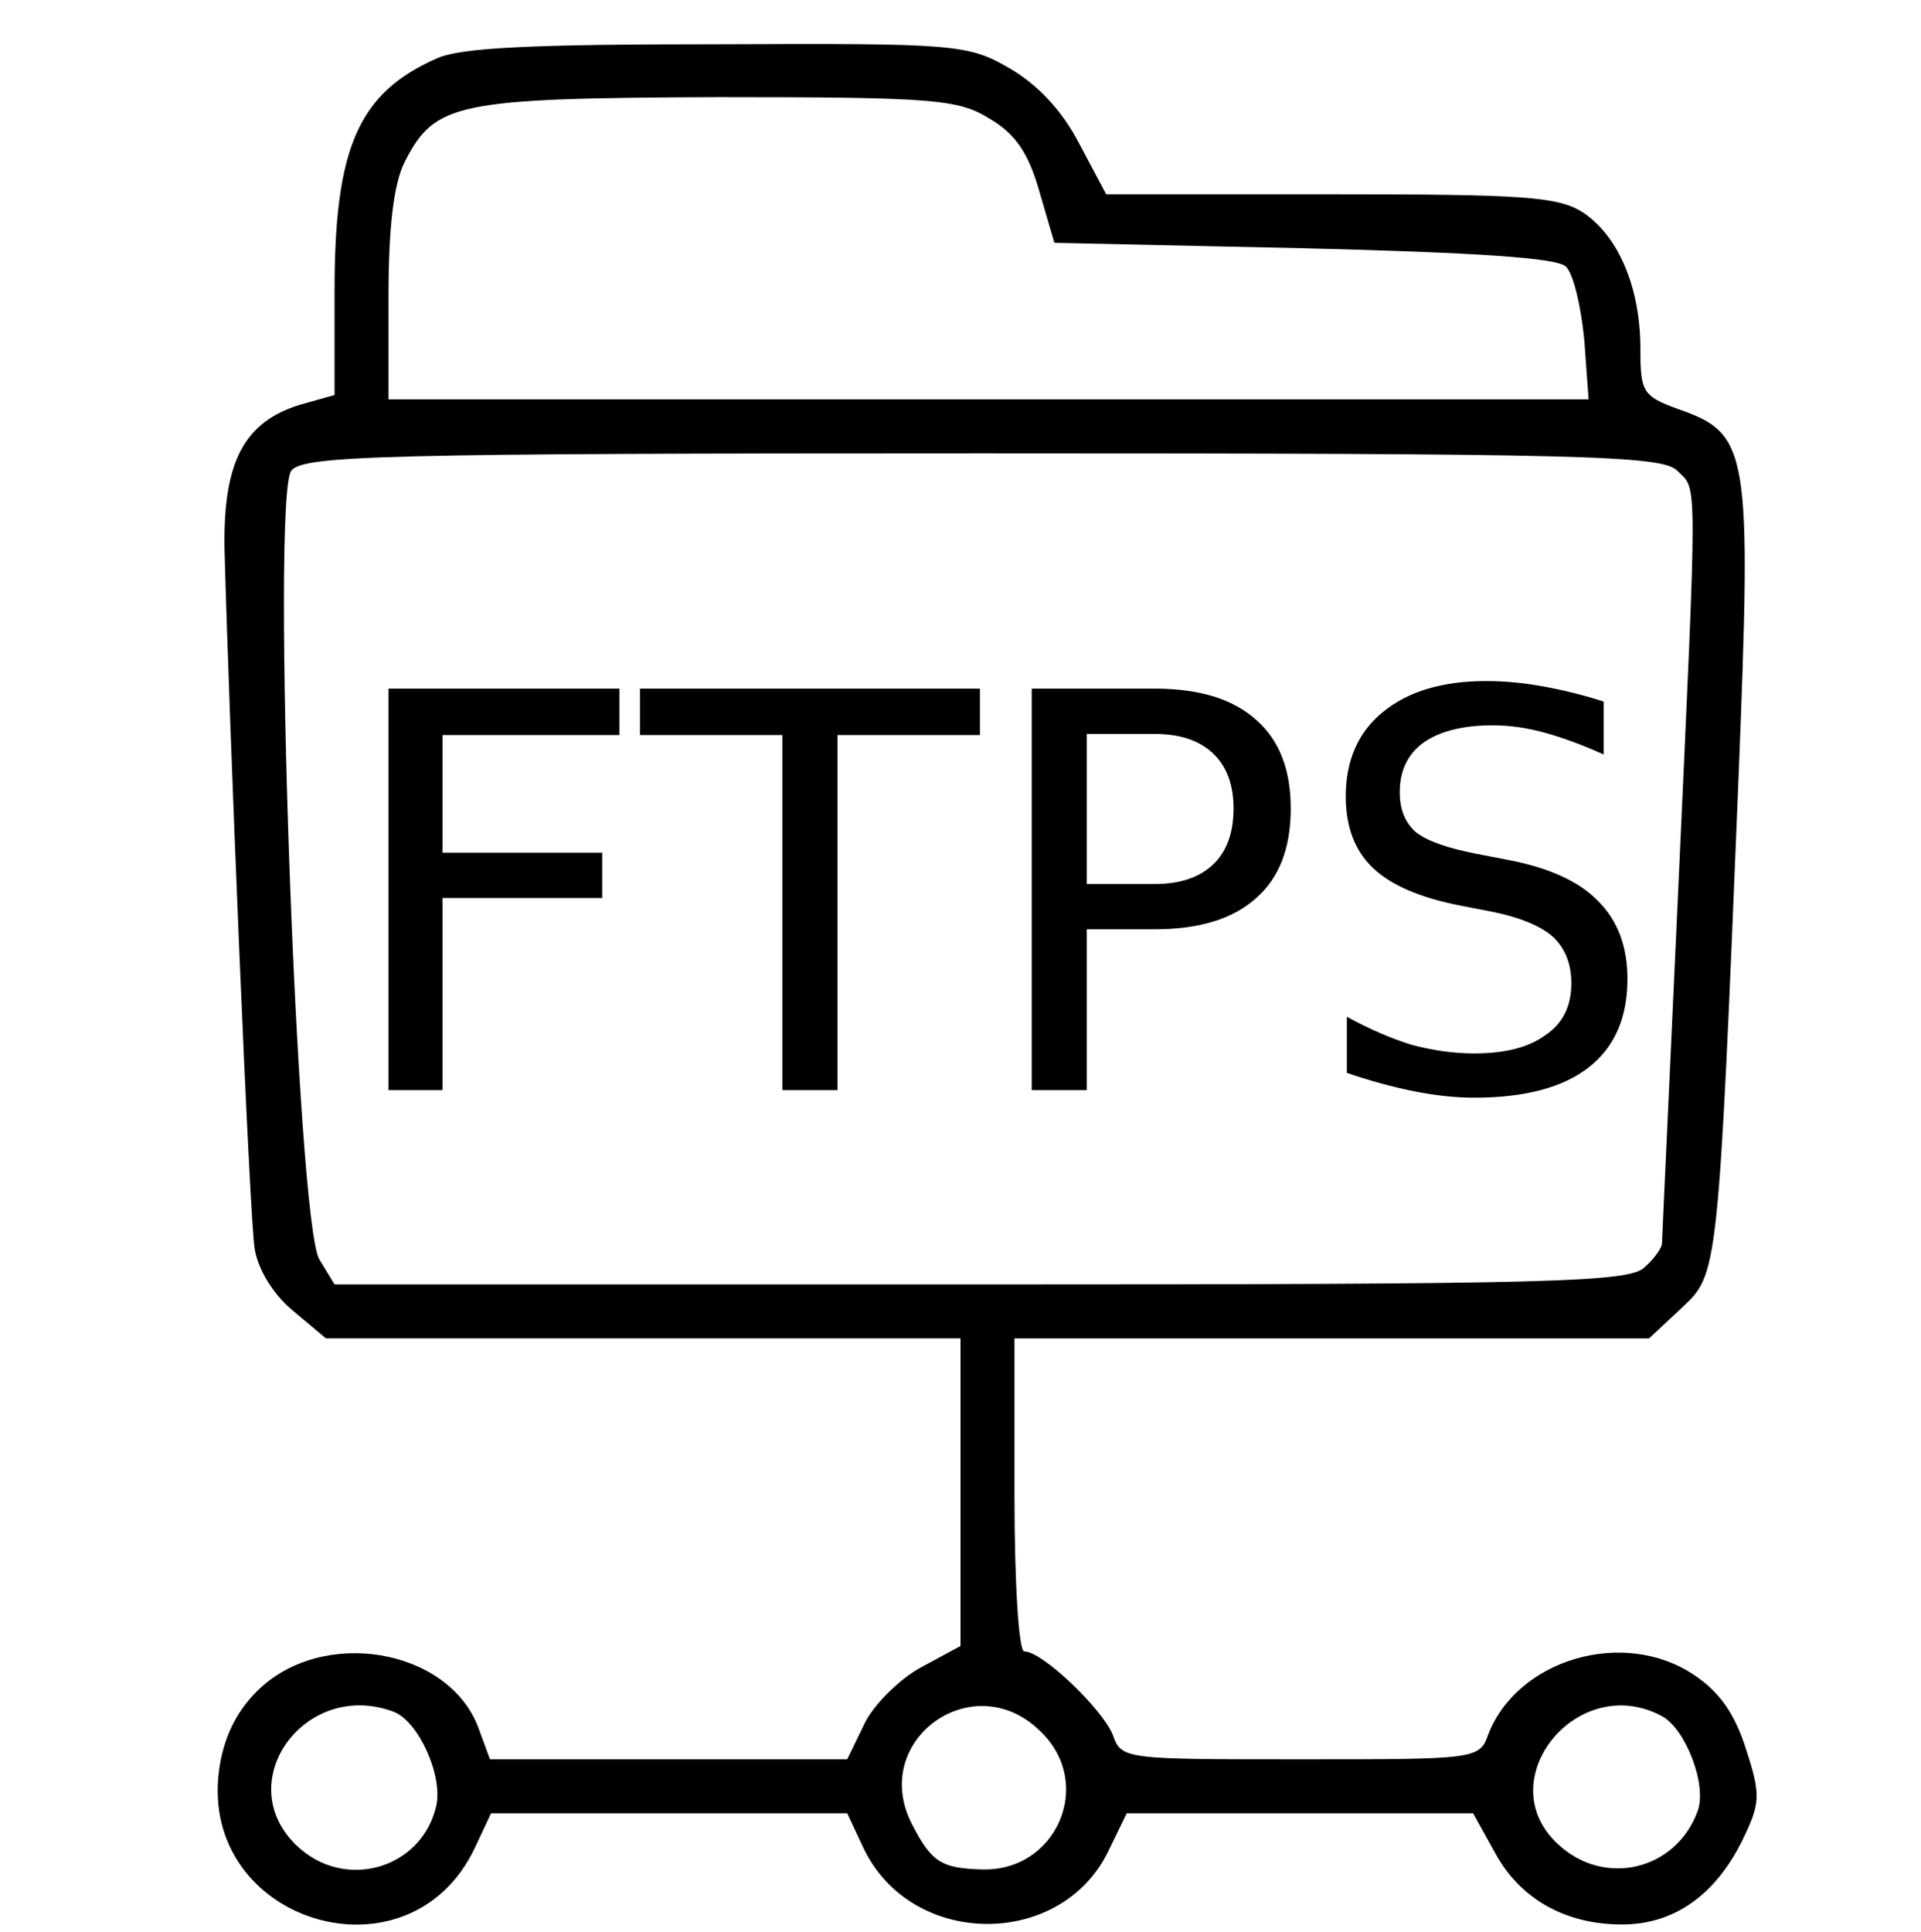
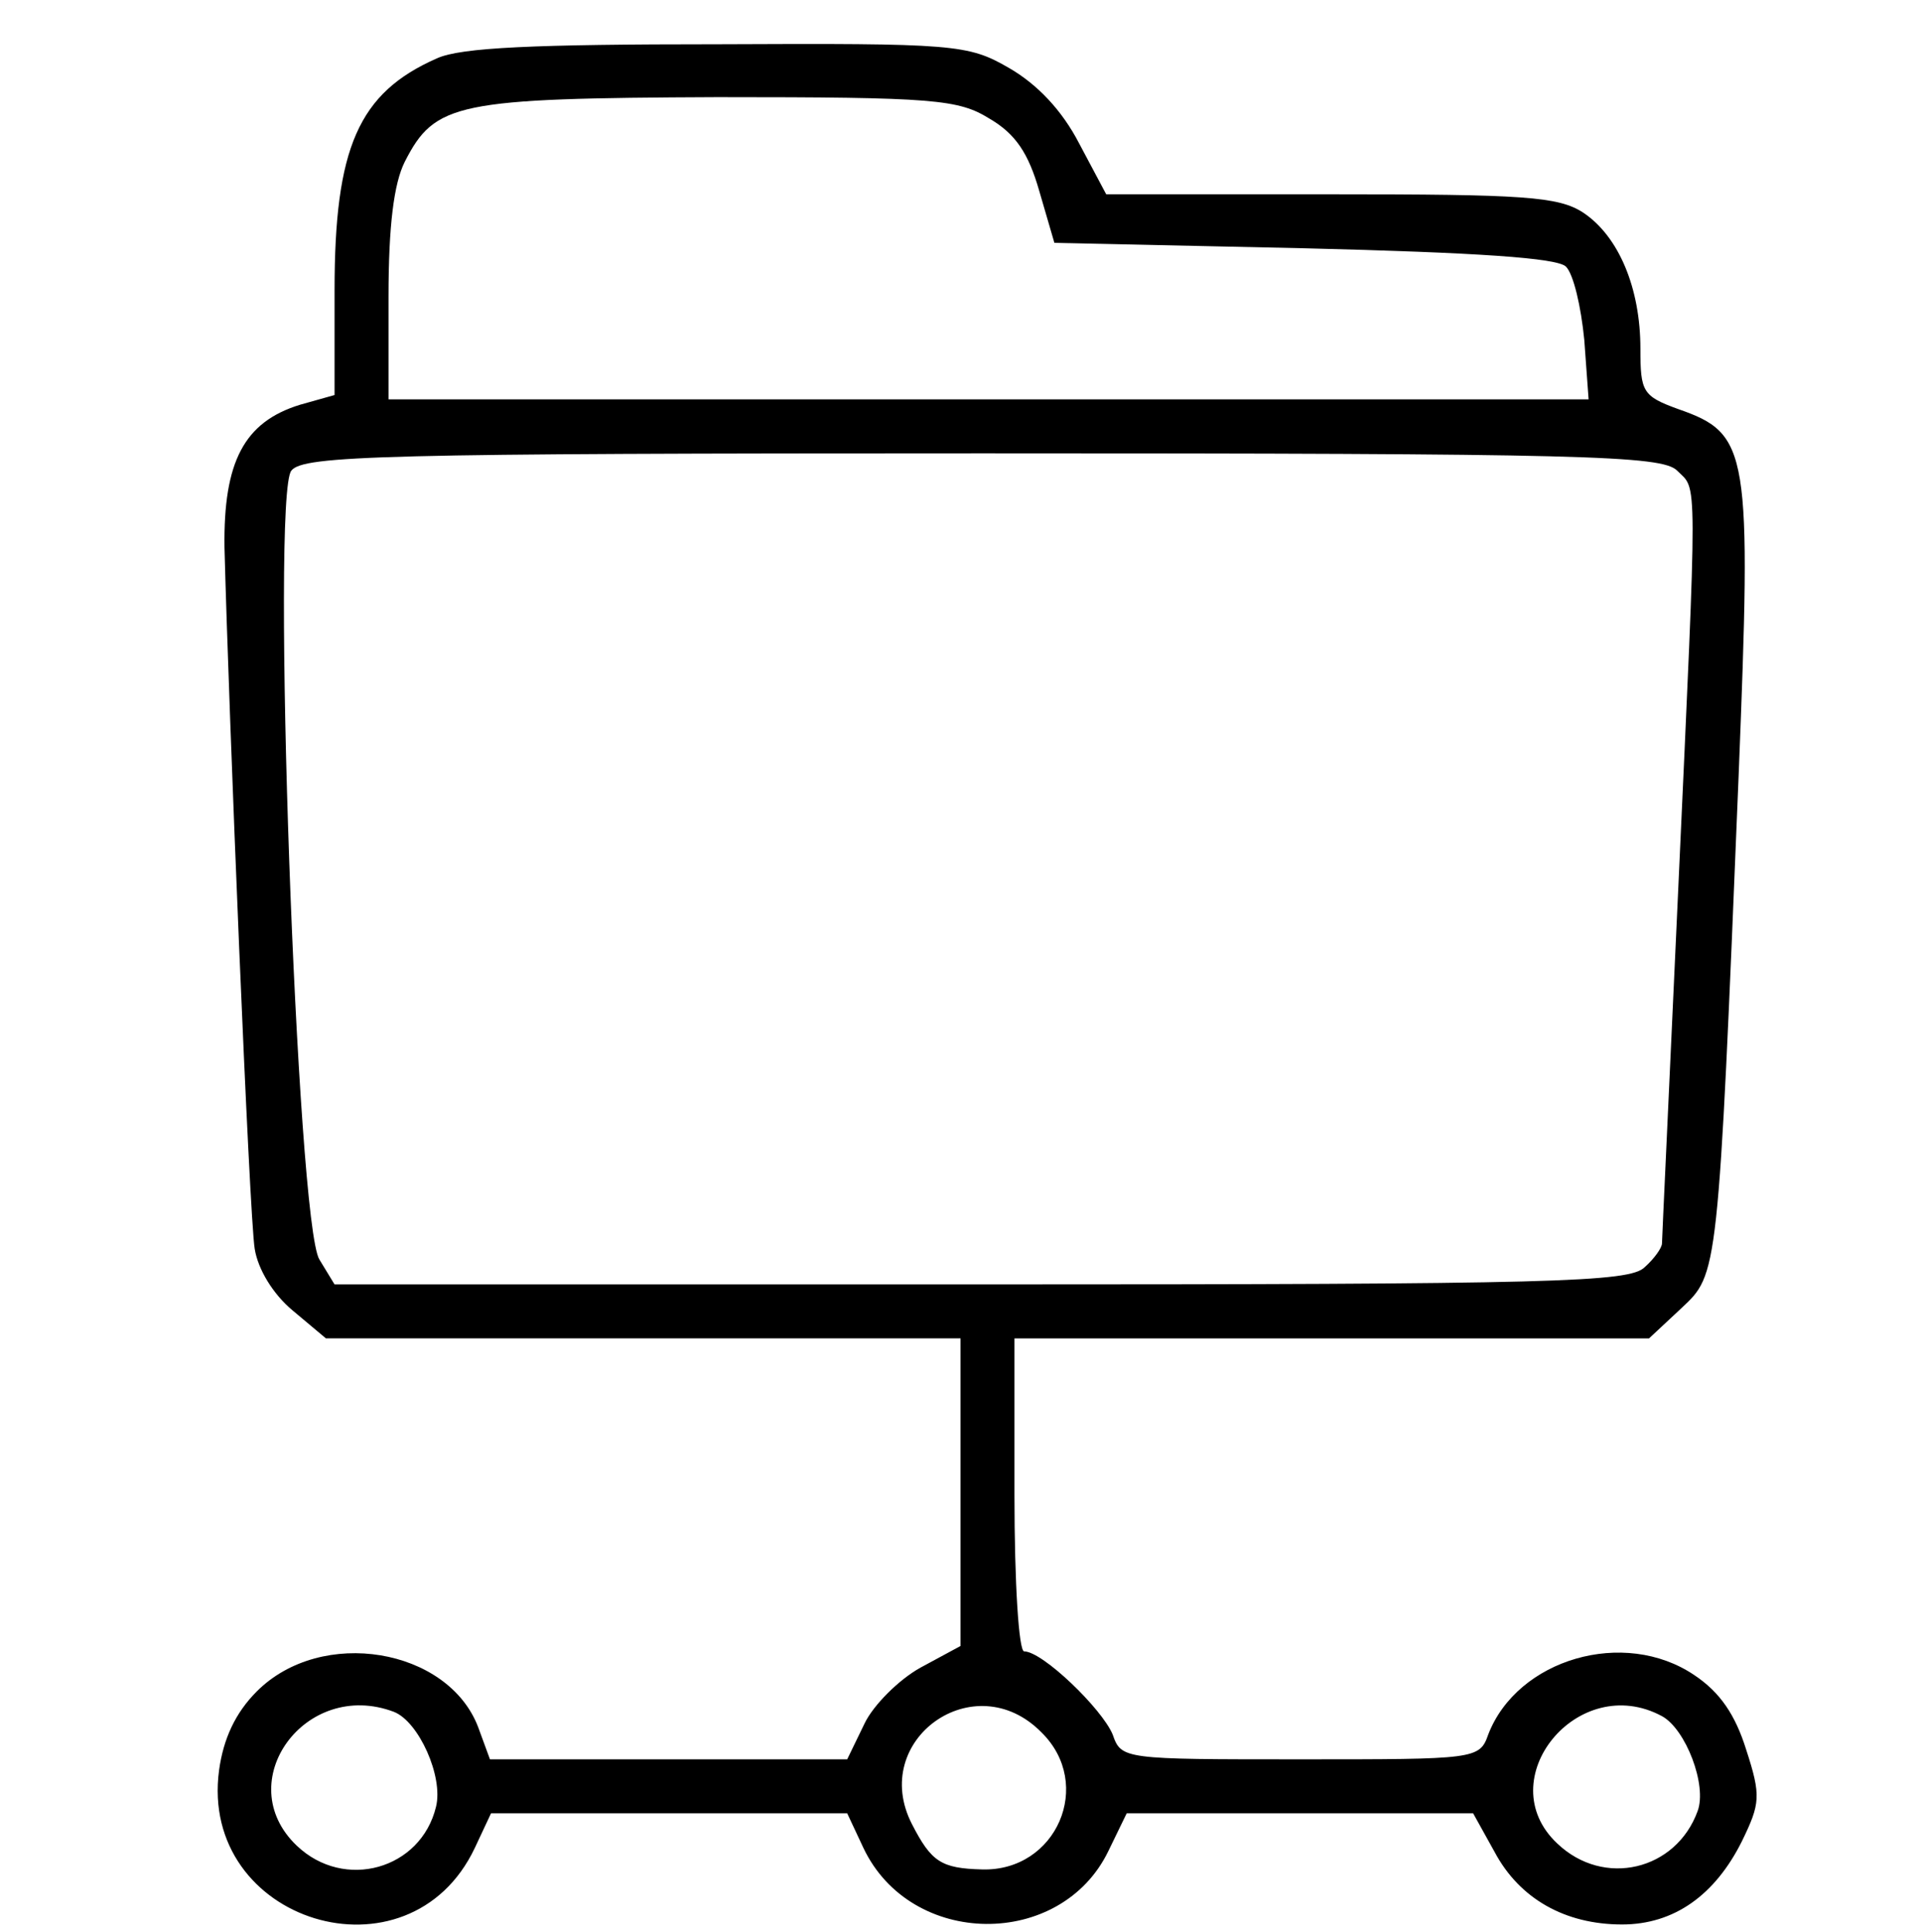
<svg xmlns="http://www.w3.org/2000/svg" version="1.2" viewBox="0 0 178 179" width="178" height="179">
  <style />
  <path fill-rule="evenodd" d="m66.5 4.1c22-0.1 23.2 0 27 2.2 2.6 1.5 4.9 3.9 6.5 7l2.5 4.7h20.8c17.9 0 21.1 0.2 23.4 1.7 3.3 2.2 5.3 7 5.3 12.6 0 4 0.2 4.4 3.5 5.6 6.6 2.3 6.8 3.8 5.6 34-1.9 46.5-1.9 46.1-5.3 49.3l-3 2.8h-58.8v14.5c0 8.2 0.4 14.5 0.9 14.5 1.7 0 7.2 5.3 8.2 7.7 0.8 2.3 1 2.3 17.4 2.3 16.2 0 16.6 0 17.4-2.3 2.7-7 12.6-9.9 19.1-5.5 2.4 1.6 3.8 3.7 4.8 6.9 1.4 4.3 1.3 5-0.4 8.5-2.5 5-6.3 7.7-11.1 7.7-5.3 0-9.5-2.4-11.8-6.7l-2-3.6h-32.1l-1.7 3.5c-4.4 9.1-18.3 9-22.7-0.3l-1.5-3.2h-33l-1.5 3.2c-6.1 12.9-25.6 6.9-23.7-7.2 0.4-2.9 1.5-5.3 3.5-7.3 6-6 17.7-4 20.5 3.3l1.1 3h33.1l1.6-3.3c0.8-1.7 3.2-4.1 5.2-5.2l3.7-2v-28.5h-58.8l-3.1-2.6c-1.8-1.5-3.2-3.8-3.5-5.7-0.5-3-2.4-49.6-2.8-65-0.1-7.9 1.8-11.6 7-13.2l3.2-0.9v-9.7c0-13.2 2.2-18.3 9.5-21.5 2.2-1 9-1.3 26-1.3zm0 4.9c-24.2 0.1-26.2 0.5-29 6-1 2-1.5 5.9-1.5 12.5v9.5h111.2l-0.4-5.5c-0.3-3.1-1-6.1-1.7-6.8-0.8-0.8-8.1-1.3-24.3-1.7l-23.1-0.5-1.4-4.8c-1-3.5-2.2-5.3-4.6-6.7-2.9-1.8-5.1-2-25.2-2zm24.6 33c-55.7 0-63 0.2-64.1 1.6-1.9 2.2 0.5 69.8 2.6 73.1l1.4 2.3h60c53.1 0 60-0.2 61.4-1.6 0.9-0.8 1.6-1.8 1.6-2.2 0-0.4 0.7-15.1 1.5-32.7 1.8-39.4 1.8-37-0.1-38.9-1.4-1.4-8.6-1.6-64.3-1.6zm-63.6 129c4.4 4.2 11.5 2.2 12.9-3.6 0.7-2.8-1.6-7.9-3.9-8.8-8.2-3.1-15.2 6.5-9 12.4zm57-2c1.8 3.5 2.7 4.1 6.5 4.2 6.9 0.2 10.4-7.9 5.5-12.7-6.2-6.3-16 0.7-12 8.5zm59.8 1.8c4.3 4.1 11 2.5 13-3 0.9-2.4-1.1-7.6-3.3-8.8-7.8-4.2-16 5.9-9.7 11.8z" />
-   <path d="m36 101v-37.2h21.4v4.3h-16.4v10.9h14.8v4.2h-14.8v17.8zm23.3-32.9v-4.3h31.5v4.3h-13.2v32.9h-5.1v-32.9zm47.7-0.1h-6.3v13.9h6.3q3.5 0 5.4-1.8 1.9-1.8 1.9-5.2 0-3.3-1.9-5.1-1.9-1.8-5.4-1.8zm-11.4 33v-37.2h11.4q6.2 0 9.4 2.9 3.2 2.8 3.2 8.2 0 5.5-3.2 8.3-3.2 2.9-9.4 2.9h-6.3v14.9zm53-36v4.9q-2.9-1.3-5.4-2-2.5-0.7-4.9-0.7-4.1 0-6.4 1.6-2.2 1.6-2.2 4.6 0 2.4 1.5 3.7 1.5 1.2 5.6 2l3.1 0.6q5.6 1.1 8.2 3.8 2.7 2.7 2.7 7.2 0 5.4-3.6 8.2-3.6 2.8-10.6 2.8-2.6 0-5.6-0.6-3-0.6-6.2-1.7v-5.2q3.1 1.7 6 2.6 3 0.8 5.8 0.8 4.3 0 6.6-1.7 2.4-1.6 2.4-4.8 0-2.7-1.7-4.3-1.7-1.5-5.5-2.3l-3.1-0.6q-5.6-1.1-8.1-3.5-2.5-2.4-2.5-6.6 0-5 3.4-7.8 3.5-2.9 9.6-2.9 2.6 0 5.3 0.5 2.8 0.5 5.6 1.4z" />
</svg>